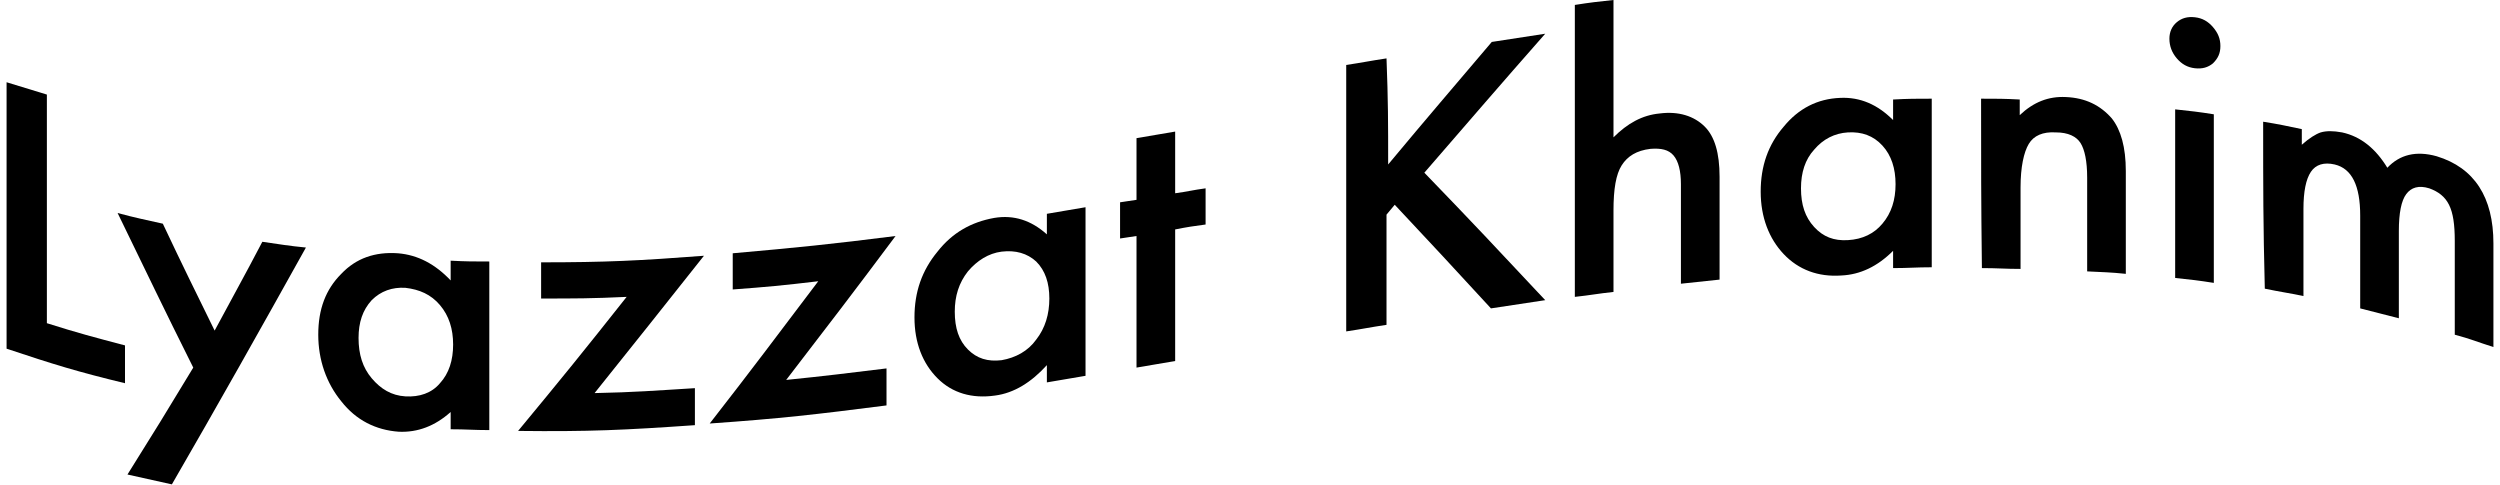
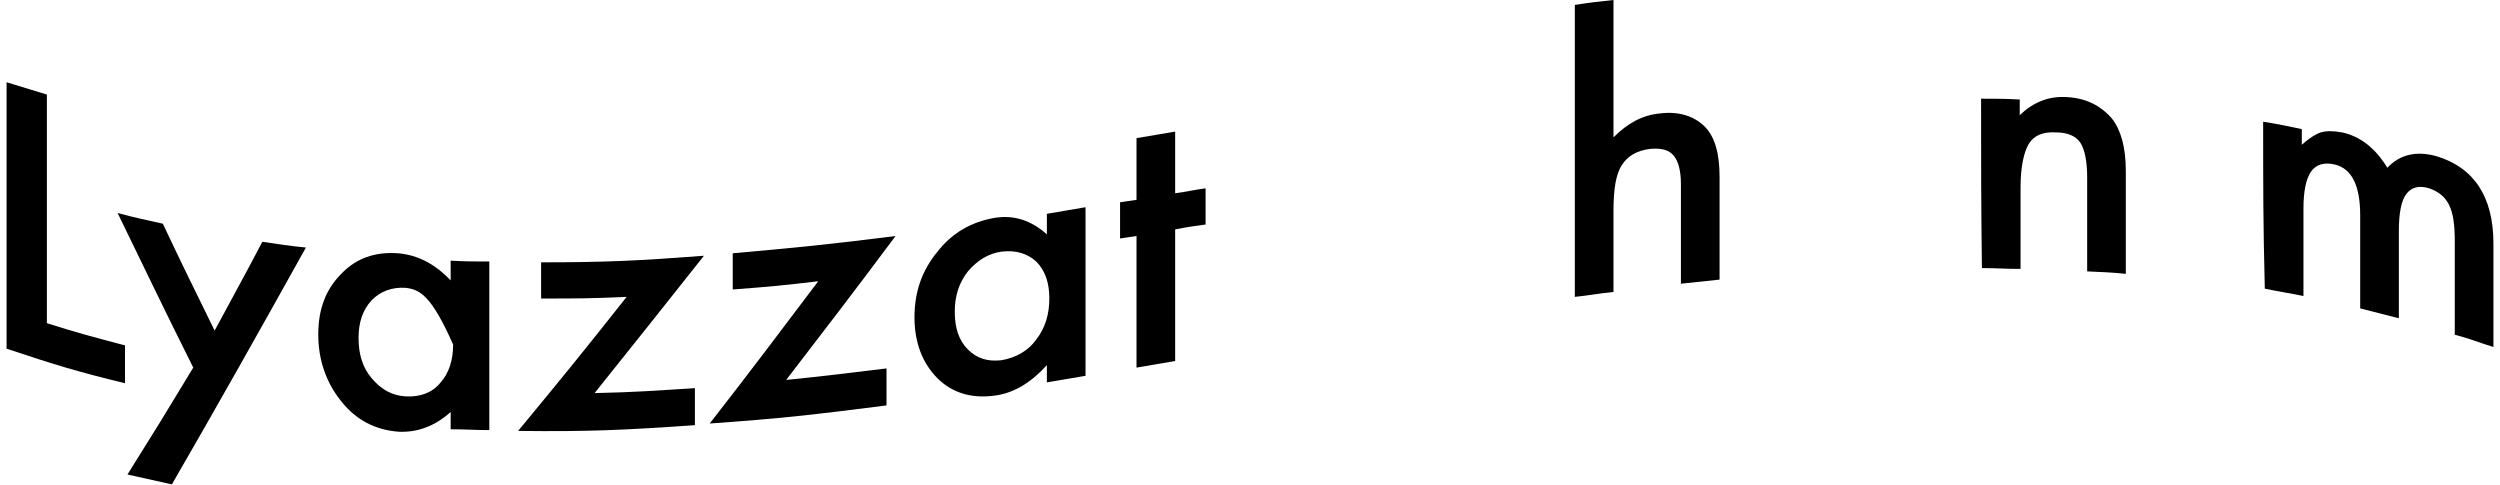
<svg xmlns="http://www.w3.org/2000/svg" width="304" height="59" viewBox="0 0 304 59" fill="none">
  <path d="M5.7 11.5C5.7 22.6 5.7 28.2 5.7 39.3C9.5 40.5 11.4 41 15.2 42C15.2 43.8 15.2 44.8 15.2 46.6C9.4 45.2 6.5 44.3 0.8 42.4C0.8 31.6 0.8 20.8 0.8 10C2.8 10.6 3.7 10.9 5.7 11.5Z" fill="black" />
  <path d="M23.5 44.7C19.8 37.3 18 33.5 14.3 25.9C16.5 26.5 17.6 26.7 19.8 27.2C22.3 32.5 23.6 35.1 26.1 40.2C28.4 35.9 29.6 33.8 31.9 29.4C34 29.7 35.1 29.9 37.2 30.1C31.8 39.8 26.4 49.4 20.9 58.9C18.7 58.4 17.7 58.2 15.5 57.7C18.7 52.6 20.3 50 23.5 44.7Z" fill="black" />
-   <path d="M54.8 31.699C56.7 31.799 57.6 31.799 59.5 31.799C59.5 39.999 59.5 44.099 59.5 52.299C57.6 52.299 56.7 52.199 54.8 52.199C54.8 51.299 54.8 50.899 54.8 50.099C52.9 51.799 50.8 52.599 48.5 52.499C45.7 52.299 43.3 51.099 41.5 48.799C39.7 46.599 38.7 43.799 38.7 40.699C38.7 37.599 39.6 35.199 41.5 33.299C43.3 31.399 45.6 30.599 48.4 30.799C50.8 30.999 52.9 32.099 54.8 34.099C54.8 33.099 54.8 32.599 54.8 31.699ZM43.6 41.099C43.6 43.099 44.1 44.699 45.2 45.999C46.3 47.299 47.6 48.099 49.3 48.199C51 48.299 52.5 47.799 53.5 46.599C54.6 45.399 55.1 43.799 55.1 41.899C55.1 39.999 54.6 38.399 53.5 37.099C52.4 35.799 51 35.199 49.3 34.999C47.7 34.899 46.3 35.399 45.2 36.499C44.1 37.699 43.6 39.199 43.6 41.099Z" fill="black" />
+   <path d="M54.8 31.699C56.7 31.799 57.6 31.799 59.5 31.799C59.5 39.999 59.5 44.099 59.5 52.299C57.6 52.299 56.7 52.199 54.8 52.199C54.8 51.299 54.8 50.899 54.8 50.099C52.9 51.799 50.8 52.599 48.5 52.499C45.7 52.299 43.3 51.099 41.5 48.799C39.7 46.599 38.7 43.799 38.7 40.699C38.7 37.599 39.6 35.199 41.5 33.299C43.3 31.399 45.6 30.599 48.4 30.799C50.8 30.999 52.9 32.099 54.8 34.099C54.8 33.099 54.8 32.599 54.8 31.699ZM43.6 41.099C43.6 43.099 44.1 44.699 45.2 45.999C46.3 47.299 47.6 48.099 49.3 48.199C51 48.299 52.5 47.799 53.5 46.599C54.6 45.399 55.1 43.799 55.1 41.899C52.4 35.799 51 35.199 49.3 34.999C47.7 34.899 46.3 35.399 45.2 36.499C44.1 37.699 43.6 39.199 43.6 41.099Z" fill="black" />
  <path d="M72.3 47.8C77.2 47.7 79.6 47.5 84.5 47.2C84.5 49 84.5 49.9 84.5 51.7C75.9 52.3 71.6 52.5 63 52.4C68.3 46 70.9 42.8 76.2 36.1C72 36.3 69.9 36.3 65.8 36.3C65.8 34.5 65.8 33.7 65.8 31.9C73.7 31.9 77.7 31.7 85.6 31.1C80.2 37.9 77.6 41.2 72.3 47.8Z" fill="black" />
  <path d="M95.6 46.199C100.5 45.699 102.9 45.399 107.8 44.799C107.8 46.599 107.8 47.499 107.8 49.299C99.2 50.399 94.9 50.899 86.3 51.499C91.6 44.699 94.2 41.199 99.5 34.199C95.3 34.699 93.2 34.899 89.1 35.199C89.1 33.399 89.1 32.599 89.1 30.799C97 30.099 101 29.699 108.9 28.699C103.6 35.799 100.9 39.299 95.6 46.199Z" fill="black" />
  <path d="M127.3 25.999C129.2 25.699 130.1 25.499 132 25.199C132 33.399 132 37.499 132 45.699C130.1 45.999 129.2 46.199 127.3 46.499C127.3 45.599 127.3 45.199 127.3 44.399C125.4 46.499 123.3 47.799 121 48.099C118.2 48.499 115.8 47.799 114 45.999C112.2 44.199 111.2 41.699 111.2 38.599C111.2 35.499 112.1 32.899 114 30.599C115.8 28.299 118.1 26.999 120.9 26.499C123.3 26.099 125.4 26.799 127.3 28.499C127.3 27.399 127.3 26.999 127.3 25.999ZM116.1 37.899C116.1 39.899 116.6 41.399 117.7 42.499C118.8 43.599 120.1 43.999 121.8 43.799C123.5 43.499 125 42.699 126 41.299C127.1 39.899 127.6 38.199 127.6 36.299C127.6 34.399 127.1 32.899 126 31.799C124.9 30.799 123.5 30.399 121.8 30.599C120.2 30.799 118.8 31.699 117.7 32.999C116.6 34.399 116.1 35.999 116.1 37.899Z" fill="black" />
  <path d="M142.9 27.9C142.9 34.3 142.9 37.5 142.9 43.9C141 44.2 140.1 44.4 138.2 44.7C138.2 38.3 138.2 35.1 138.2 28.7C137.4 28.8 137 28.9 136.2 29C136.2 27.2 136.2 26.4 136.2 24.6C137 24.5 137.4 24.4 138.2 24.3C138.2 21.3 138.2 19.8 138.2 16.8C140.1 16.5 141 16.3 142.9 16C142.9 19 142.9 20.5 142.9 23.5C144.4 23.3 145.1 23.1 146.6 22.9C146.6 24.7 146.6 25.5 146.6 27.3C145.1 27.5 144.4 27.6 142.9 27.9Z" fill="black" />
-   <path d="M168.8 20C173.8 14 176.4 11 181.4 5.1C184 4.7 185.3 4.5 187.9 4.1C182 10.8 179.1 14.2 173.2 21C179.1 27.1 182 30.2 187.9 36.5C185.3 36.9 184 37.1 181.3 37.5C176.6 32.4 174.3 29.9 169.6 24.9C169.2 25.4 169 25.6 168.6 26.1C168.6 31.5 168.6 34.1 168.6 39.5C166.6 39.8 165.7 40 163.7 40.3C163.7 29.5 163.7 18.7 163.7 7.9C165.7 7.6 166.6 7.4 168.6 7.1C168.8 12.3 168.8 14.9 168.8 20Z" fill="black" />
  <path d="M191.5 0.6C193.4 0.3 194.3 0.2 196.2 0C196.2 6.7 196.2 10 196.2 16.7C197.9 15 199.7 14 201.8 13.8C204.1 13.5 206 14.1 207.3 15.4C208.5 16.6 209.1 18.6 209.1 21.5C209.1 26.5 209.1 29 209.1 34C207.2 34.2 206.3 34.3 204.4 34.5C204.4 29.7 204.4 27.2 204.4 22.4C204.4 20.8 204.1 19.6 203.5 18.9C202.9 18.2 202 18 200.7 18.1C199 18.3 197.9 19 197.2 20.1C196.5 21.2 196.2 23 196.2 25.6C196.2 29.6 196.2 31.5 196.2 35.5C194.3 35.7 193.4 35.9 191.5 36.1C191.5 24.2 191.5 12.4 191.5 0.6Z" fill="black" />
-   <path d="M230.2 12.1C232.1 12 233 12 234.9 12C234.9 20.2 234.9 24.3 234.9 32.5C233 32.5 232.1 32.6 230.2 32.6C230.2 31.7 230.2 31.3 230.2 30.5C228.3 32.4 226.2 33.4 223.9 33.5C221.1 33.7 218.7 32.8 216.9 30.9C215.1 29 214.1 26.4 214.1 23.3C214.1 20.2 215 17.6 216.9 15.4C218.7 13.2 221 12 223.8 11.9C226.2 11.8 228.3 12.7 230.2 14.6C230.2 13.5 230.2 13.1 230.2 12.1ZM219 22.9C219 24.9 219.5 26.4 220.6 27.6C221.7 28.8 223 29.3 224.7 29.2C226.5 29.1 227.9 28.4 228.9 27.2C230 25.9 230.5 24.3 230.5 22.4C230.5 20.5 230 18.9 228.9 17.7C227.8 16.5 226.4 16 224.7 16.1C223.1 16.2 221.7 16.9 220.6 18.2C219.5 19.4 219 21 219 22.9Z" fill="black" />
  <path d="M240.899 12C242.799 12 243.699 12 245.599 12.1C245.599 12.9 245.599 13.2 245.599 14C247.299 12.4 249.099 11.7 251.199 11.8C253.599 11.9 255.399 12.8 256.799 14.4C257.899 15.8 258.499 17.9 258.499 20.8C258.499 25.8 258.499 28.3 258.499 33.3C256.599 33.1 255.699 33.1 253.799 33C253.799 28.4 253.799 26.1 253.799 21.6C253.799 19.6 253.499 18.2 252.999 17.4C252.499 16.6 251.499 16.1 249.999 16.1C248.399 16 247.299 16.5 246.699 17.5C246.099 18.5 245.699 20.3 245.699 22.8C245.699 26.7 245.699 28.7 245.699 32.7C243.799 32.7 242.899 32.6 240.999 32.6C240.899 24.2 240.899 20.1 240.899 12Z" fill="black" />
-   <path d="M263.8 4.699C263.8 3.899 264.1 3.199 264.7 2.699C265.3 2.199 266 1.999 266.9 2.099C267.8 2.199 268.5 2.599 269.1 3.299C269.7 3.999 270 4.699 270 5.599C270 6.499 269.7 7.099 269.1 7.699C268.5 8.199 267.8 8.399 266.9 8.299C266 8.199 265.3 7.799 264.7 7.099C264.1 6.399 263.8 5.599 263.8 4.699ZM269.2 13.899C269.2 22.099 269.2 26.199 269.2 34.399C267.3 34.099 266.4 33.999 264.5 33.799C264.5 25.599 264.5 21.499 264.5 13.299C266.4 13.499 267.3 13.599 269.2 13.899Z" fill="black" />
  <path d="M275.2 14.801C277.1 15.101 278 15.301 279.9 15.701C279.9 16.501 279.9 16.801 279.9 17.601C280.8 16.801 281.6 16.301 282.2 16.101C282.9 15.901 283.7 15.901 284.8 16.101C287.1 16.601 288.9 18.101 290.3 20.401C291.8 18.801 293.8 18.301 296.3 19.001C300.9 20.401 303.2 24.001 303.2 29.601C303.2 34.701 303.2 37.201 303.2 42.201C301.3 41.601 300.4 41.201 298.5 40.701C298.5 36.201 298.5 33.901 298.5 29.301C298.5 27.301 298.3 25.901 297.8 24.901C297.3 23.901 296.5 23.301 295.4 22.901C294.1 22.501 293.2 22.801 292.6 23.601C292 24.401 291.7 25.901 291.7 28.101C291.7 32.301 291.7 34.401 291.7 38.701C289.8 38.201 288.9 38.001 287 37.501C287 33.001 287 30.701 287 26.201C287 22.601 286 20.501 283.9 20.001C282.6 19.701 281.6 20.001 281 20.901C280.4 21.801 280.1 23.301 280.1 25.401C280.1 29.601 280.1 31.701 280.1 36.001C278.2 35.601 277.3 35.501 275.4 35.101C275.2 27.101 275.2 23.001 275.2 14.801Z" fill="black" />
</svg>